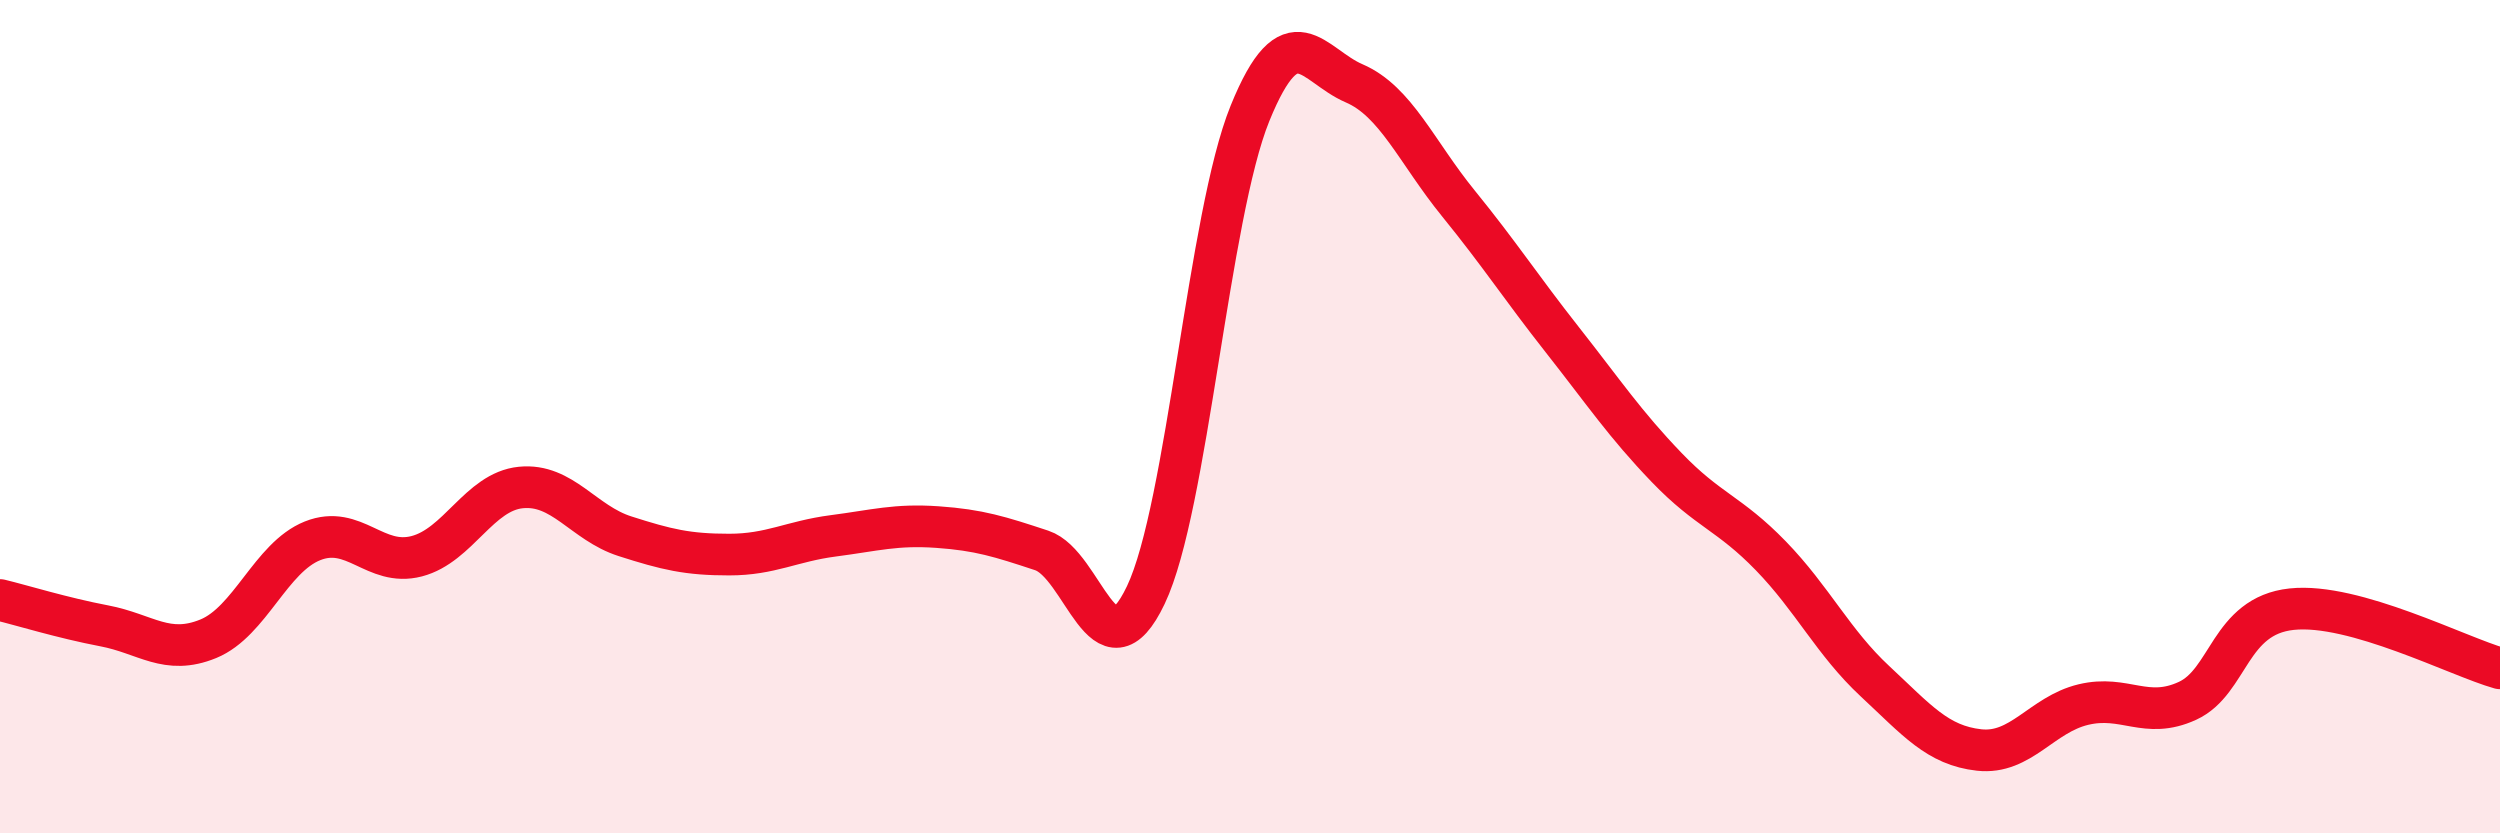
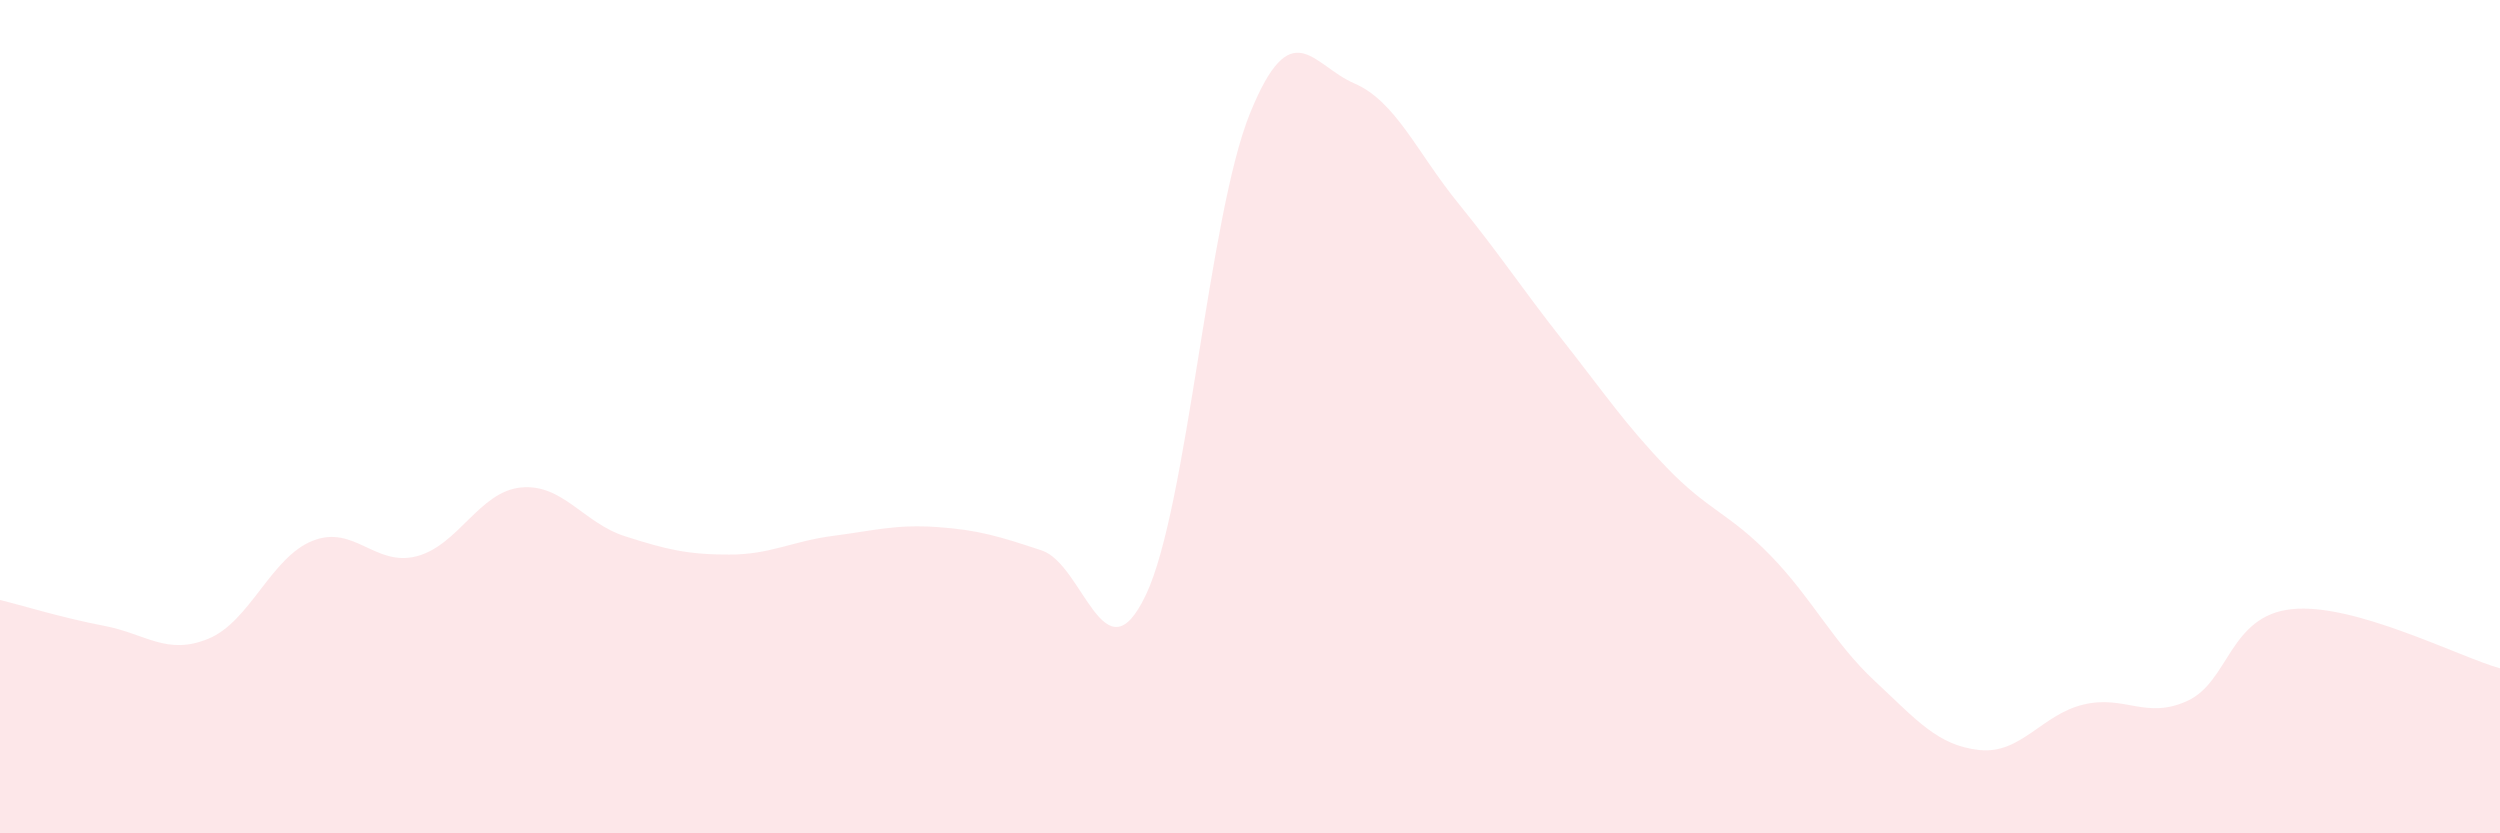
<svg xmlns="http://www.w3.org/2000/svg" width="60" height="20" viewBox="0 0 60 20">
  <path d="M 0,14.4 C 0.5,14.52 1.5,14.83 2.5,15.02 C 3.5,15.21 4,15.74 5,15.33 C 6,14.92 6.5,13.38 7.5,12.98 C 8.5,12.58 9,13.61 10,13.35 C 11,13.09 11.5,11.8 12.5,11.7 C 13.5,11.6 14,12.55 15,12.87 C 16,13.19 16.5,13.31 17.5,13.31 C 18.5,13.31 19,12.99 20,12.86 C 21,12.73 21.5,12.58 22.5,12.65 C 23.5,12.72 24,12.88 25,13.21 C 26,13.54 26.5,16.38 27.5,14.28 C 28.5,12.18 29,5.18 30,2.72 C 31,0.26 31.5,1.57 32.5,2 C 33.5,2.43 34,3.65 35,4.88 C 36,6.11 36.5,6.89 37.5,8.16 C 38.5,9.43 39,10.18 40,11.22 C 41,12.26 41.5,12.31 42.5,13.34 C 43.5,14.37 44,15.42 45,16.35 C 46,17.28 46.5,17.89 47.5,18 C 48.5,18.11 49,17.15 50,16.91 C 51,16.67 51.5,17.28 52.5,16.82 C 53.5,16.36 53.5,14.78 55,14.62 C 56.5,14.46 59,15.76 60,16.04L60 20L0 20Z" fill="#EB0A25" opacity="0.1" stroke-linecap="round" stroke-linejoin="round" />
-   <path d="M 0,14.4 C 0.5,14.52 1.5,14.83 2.5,15.02 C 3.5,15.21 4,15.74 5,15.33 C 6,14.92 6.5,13.38 7.5,12.98 C 8.5,12.58 9,13.61 10,13.35 C 11,13.09 11.5,11.8 12.5,11.7 C 13.5,11.6 14,12.55 15,12.87 C 16,13.19 16.5,13.31 17.5,13.31 C 18.5,13.31 19,12.99 20,12.86 C 21,12.73 21.5,12.58 22.5,12.65 C 23.5,12.72 24,12.88 25,13.21 C 26,13.54 26.5,16.38 27.5,14.28 C 28.5,12.18 29,5.18 30,2.72 C 31,0.26 31.5,1.57 32.5,2 C 33.5,2.43 34,3.65 35,4.88 C 36,6.11 36.5,6.89 37.5,8.16 C 38.5,9.43 39,10.18 40,11.22 C 41,12.26 41.5,12.31 42.5,13.34 C 43.5,14.37 44,15.42 45,16.35 C 46,17.28 46.5,17.89 47.5,18 C 48.5,18.11 49,17.15 50,16.91 C 51,16.67 51.5,17.28 52.5,16.82 C 53.5,16.36 53.5,14.78 55,14.62 C 56.5,14.46 59,15.76 60,16.04" stroke="#EB0A25" stroke-width="1" fill="none" stroke-linecap="round" stroke-linejoin="round" />
</svg>